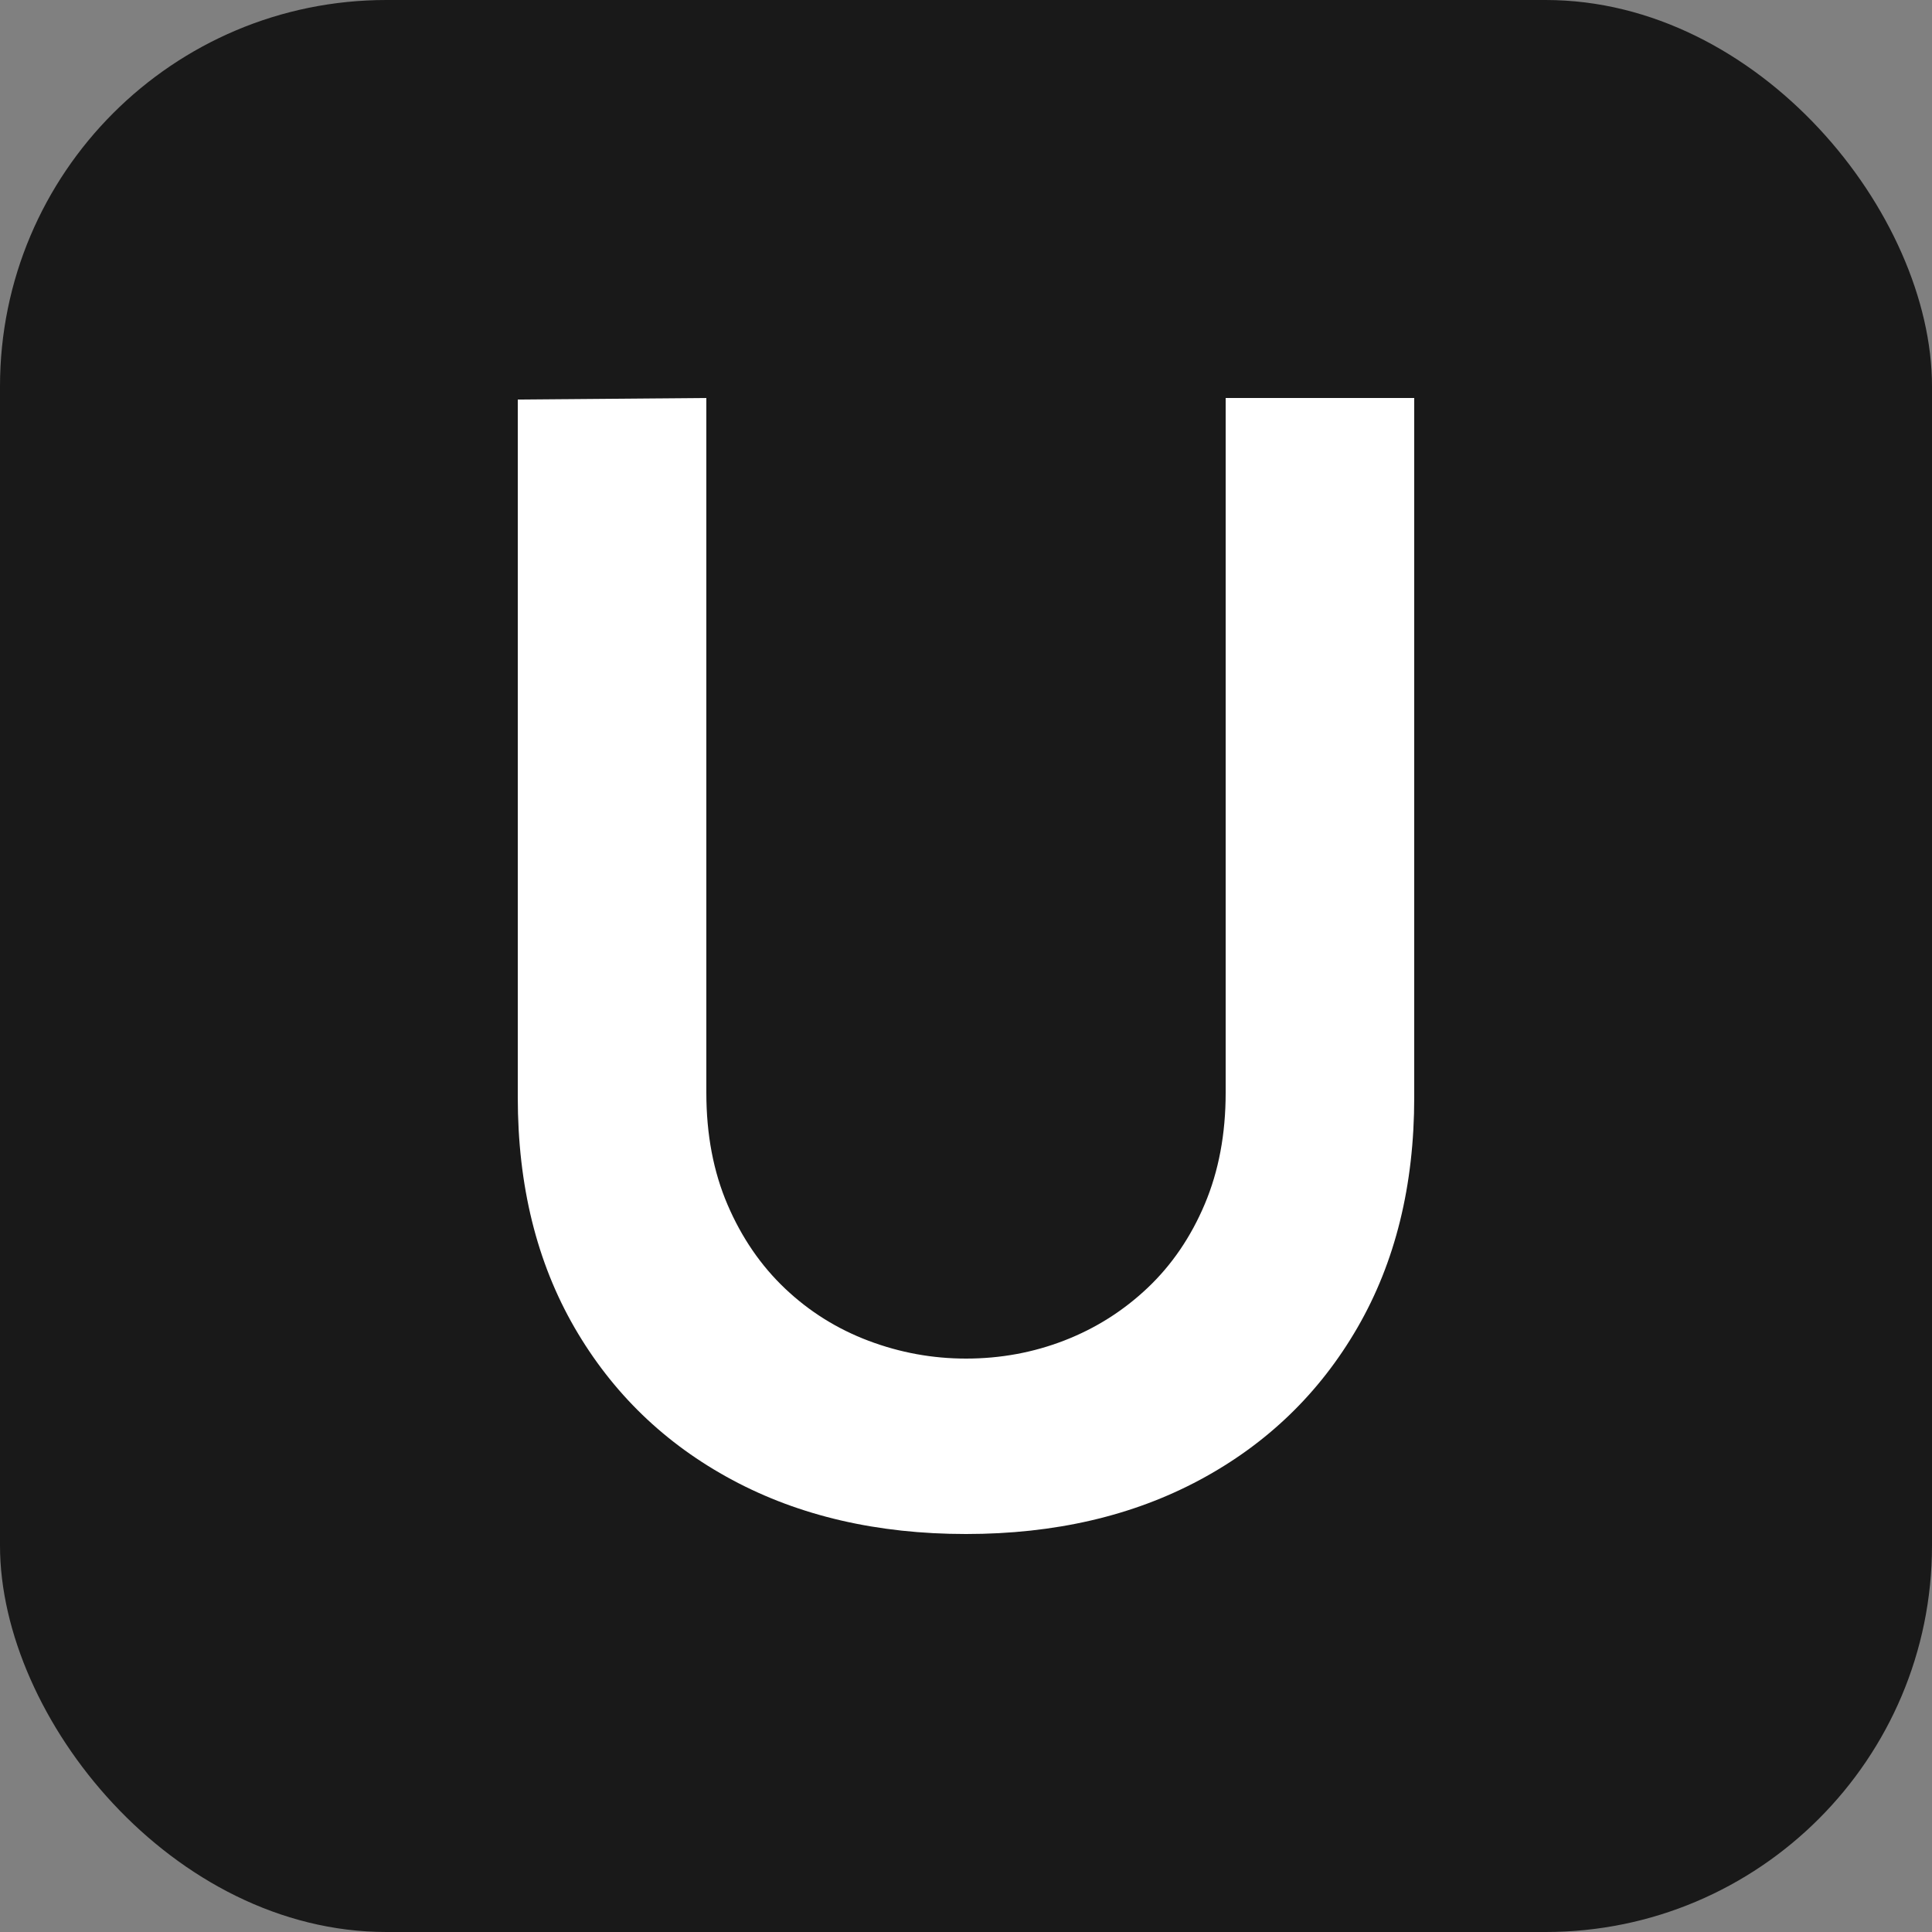
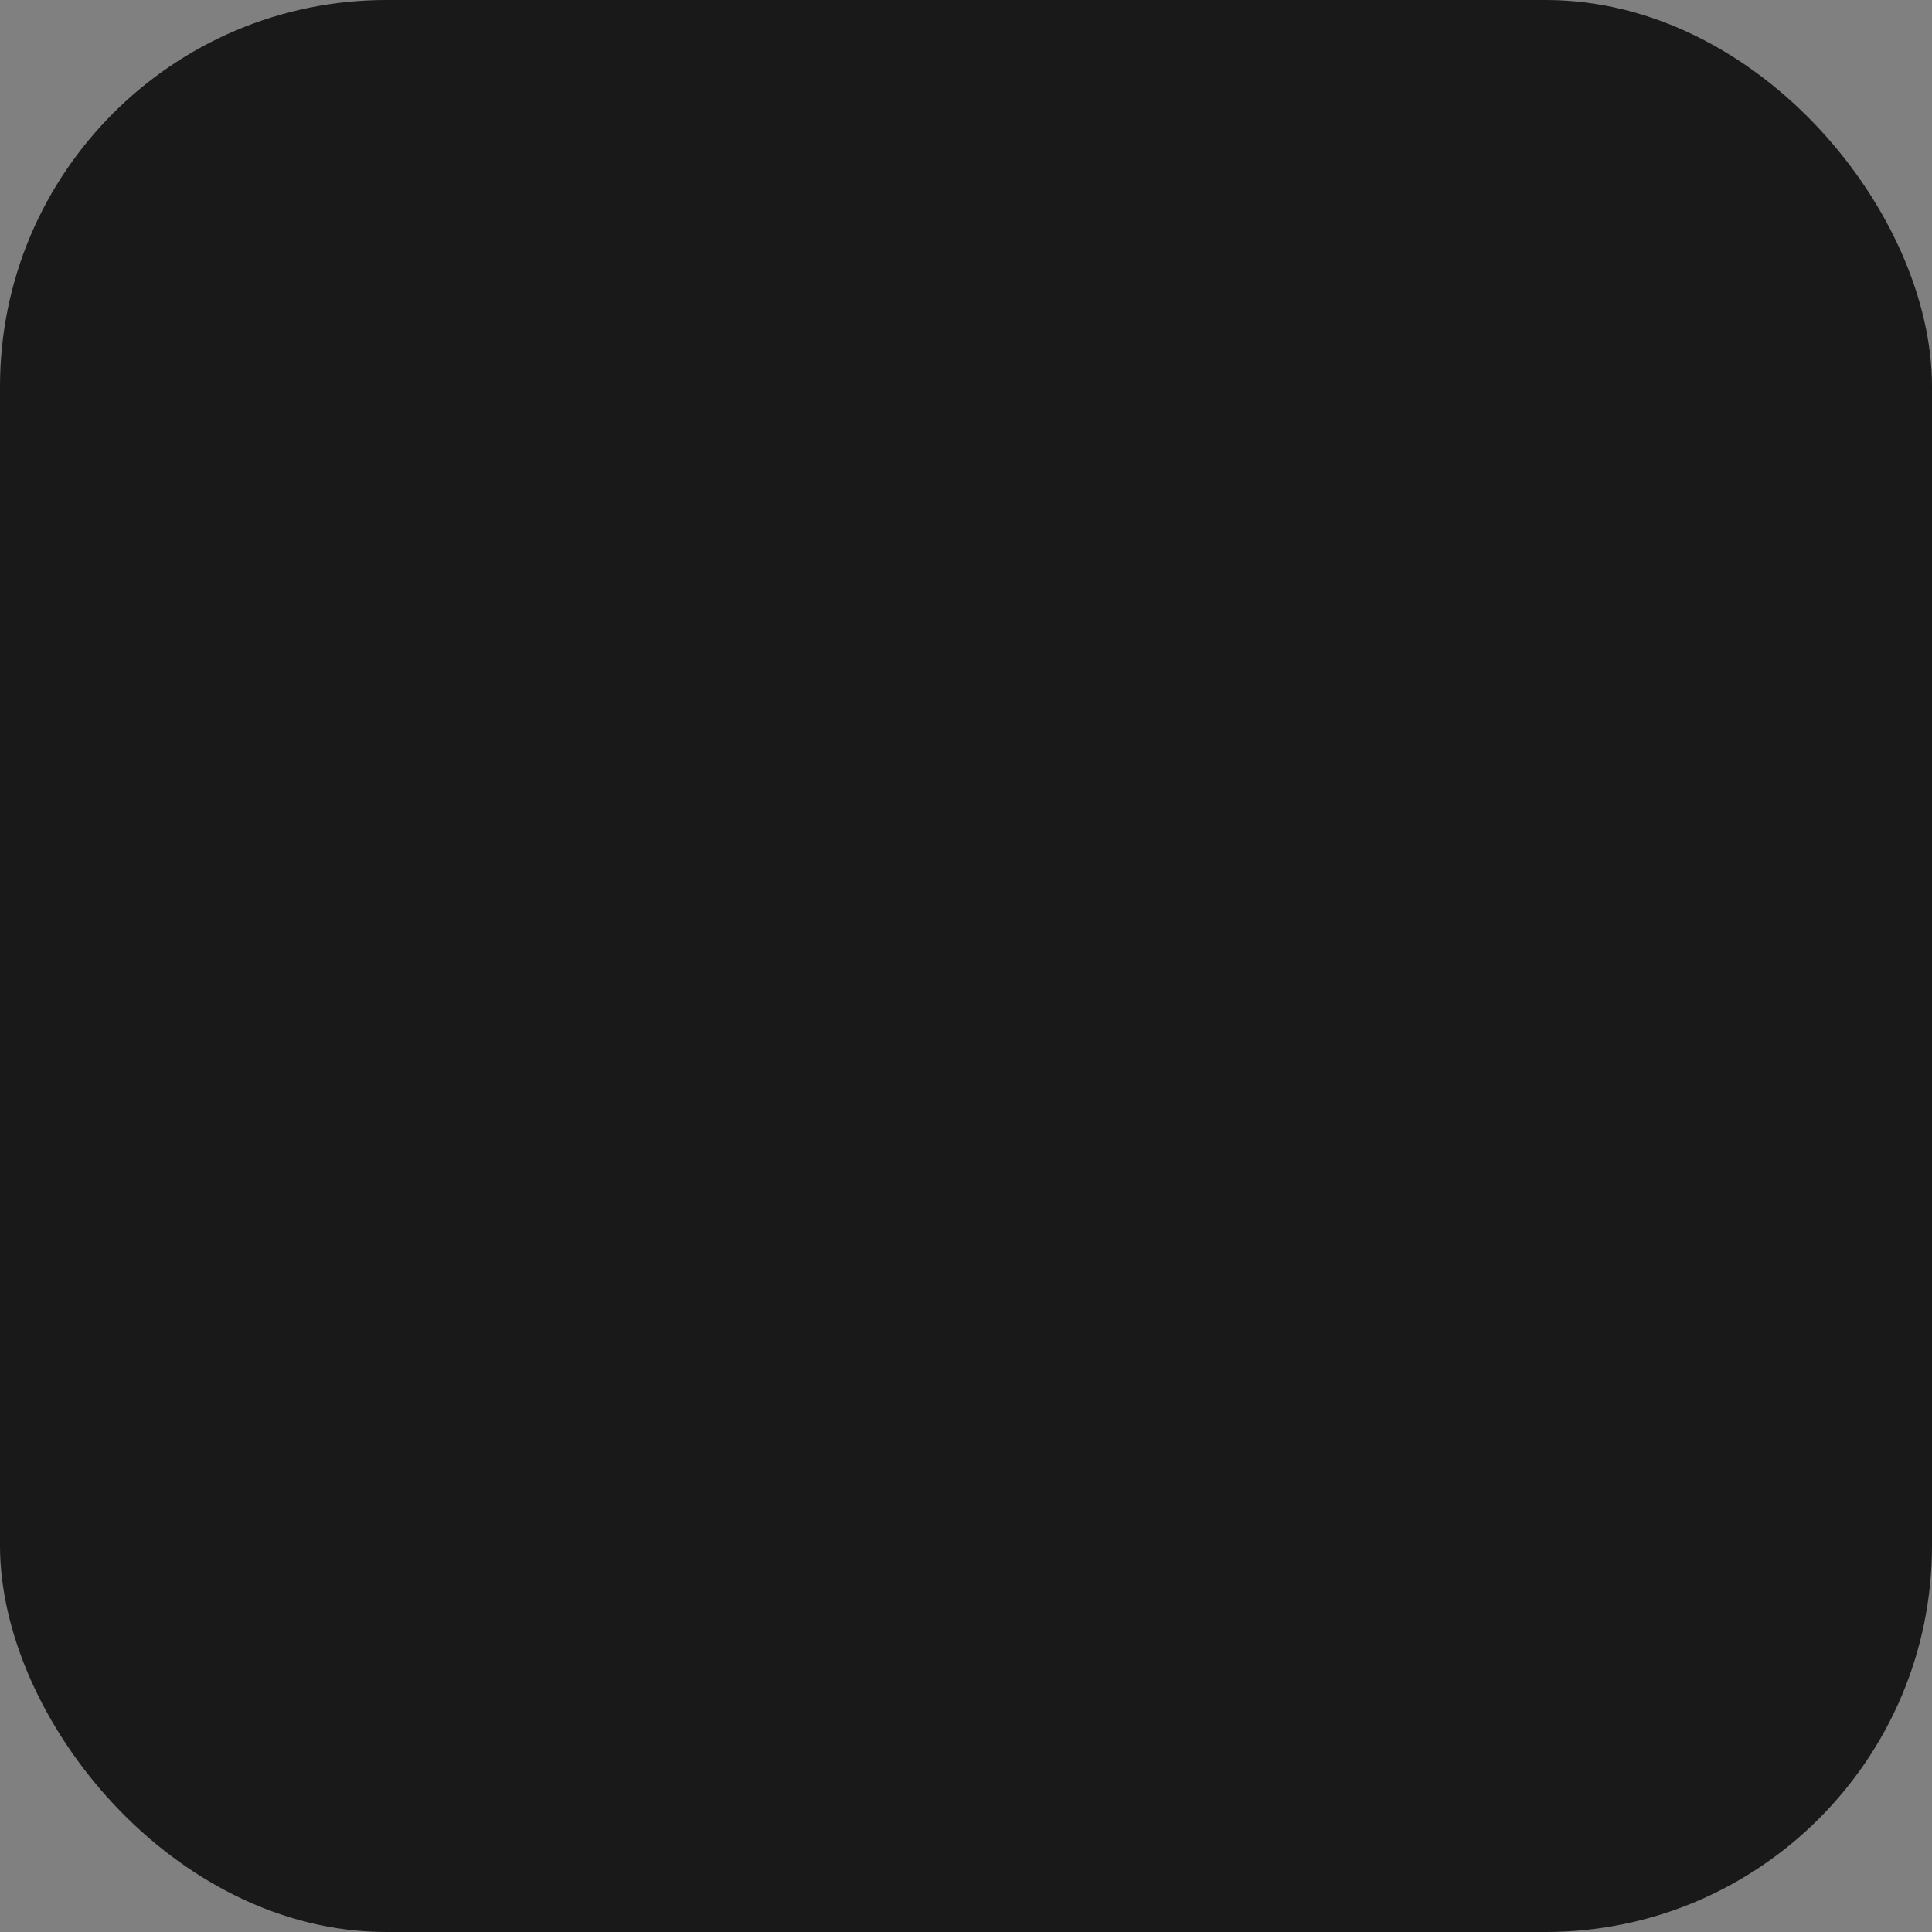
<svg xmlns="http://www.w3.org/2000/svg" width="256" height="256" viewBox="0 0 100 100">
  <rect x="0" y="0" width="100" height="100" fill="#808080" stroke="none" />
  <rect width="100" height="100" rx="20" fill="#191919" />
-   <path fill="#fff" d="M50 79.40L50 79.40Q43.12 79.40 37.90 76.60Q32.68 73.80 29.74 68.72Q26.80 63.64 26.80 56.80L26.80 56.80L26.80 20.68L36.56 20.60L36.56 56.56Q36.56 59.80 37.66 62.36Q38.76 64.92 40.64 66.70Q42.52 68.48 44.96 69.40Q47.40 70.32 50 70.32L50 70.32Q52.68 70.32 55.10 69.38Q57.52 68.44 59.40 66.66Q61.28 64.88 62.36 62.32Q63.44 59.76 63.44 56.56L63.44 56.56L63.44 20.60L73.20 20.60L73.20 56.80Q73.20 63.64 70.26 68.72Q67.32 73.80 62.10 76.60Q56.88 79.40 50 79.40Z" />
</svg>